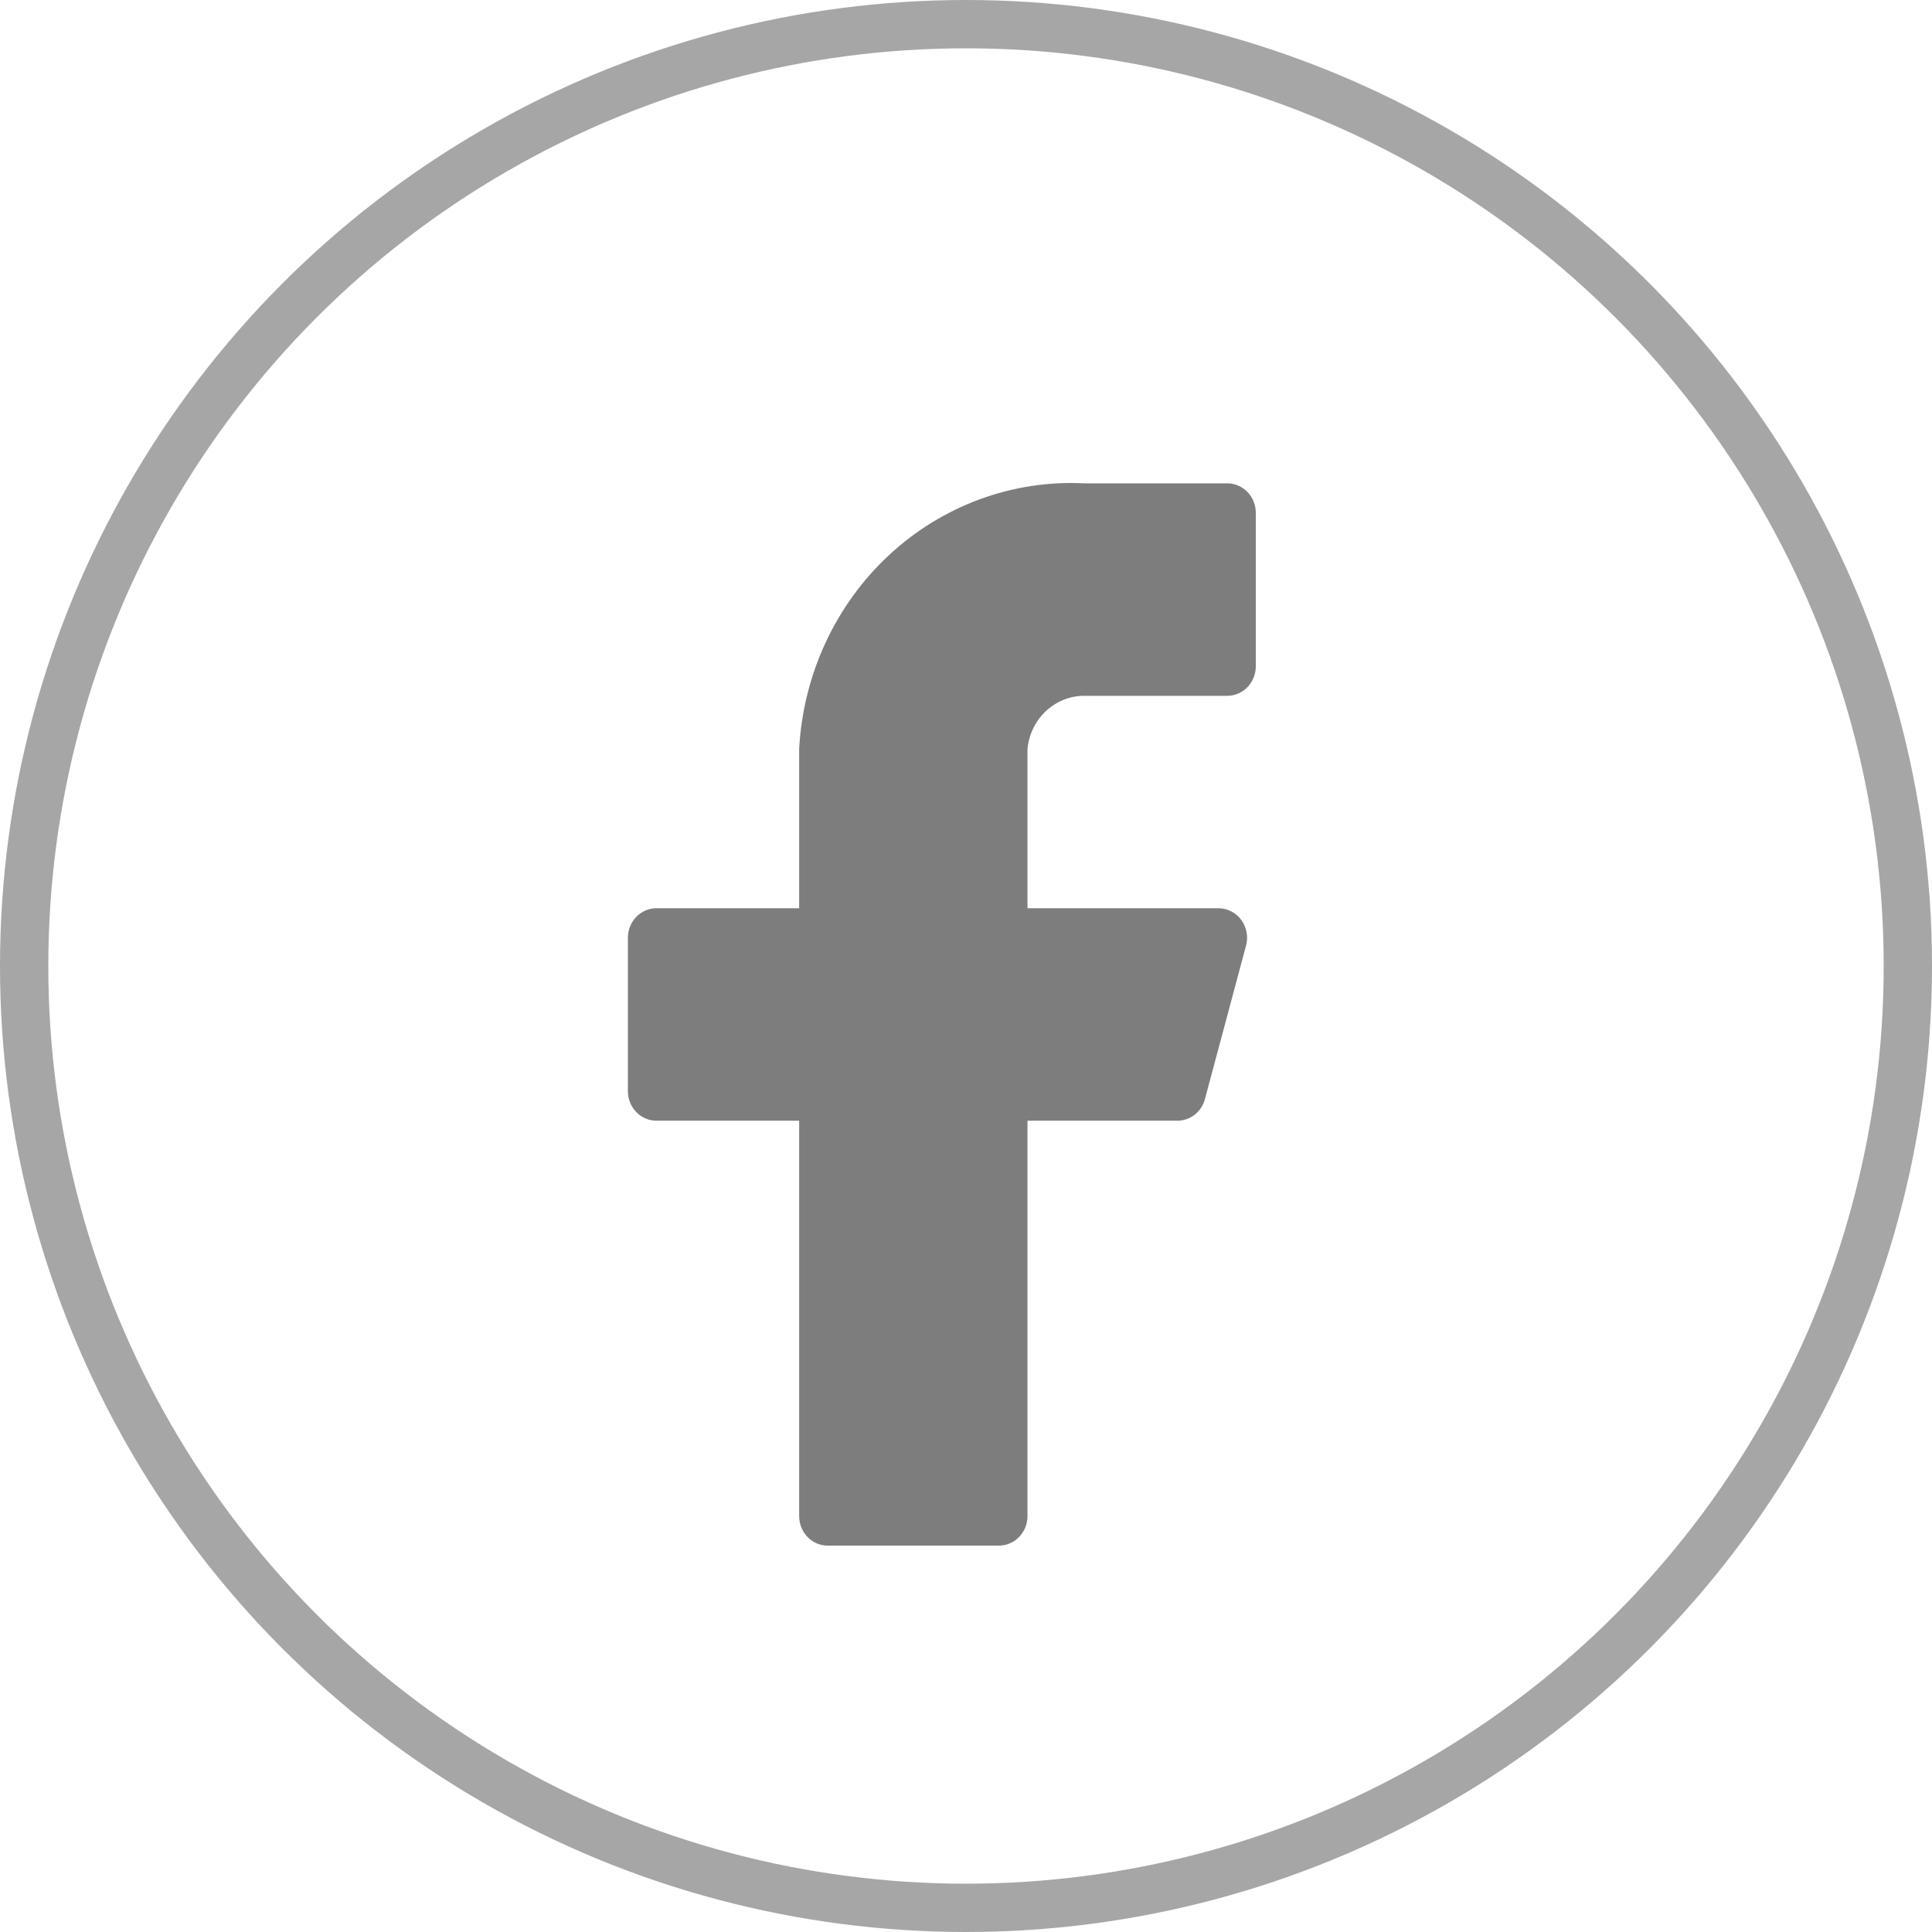
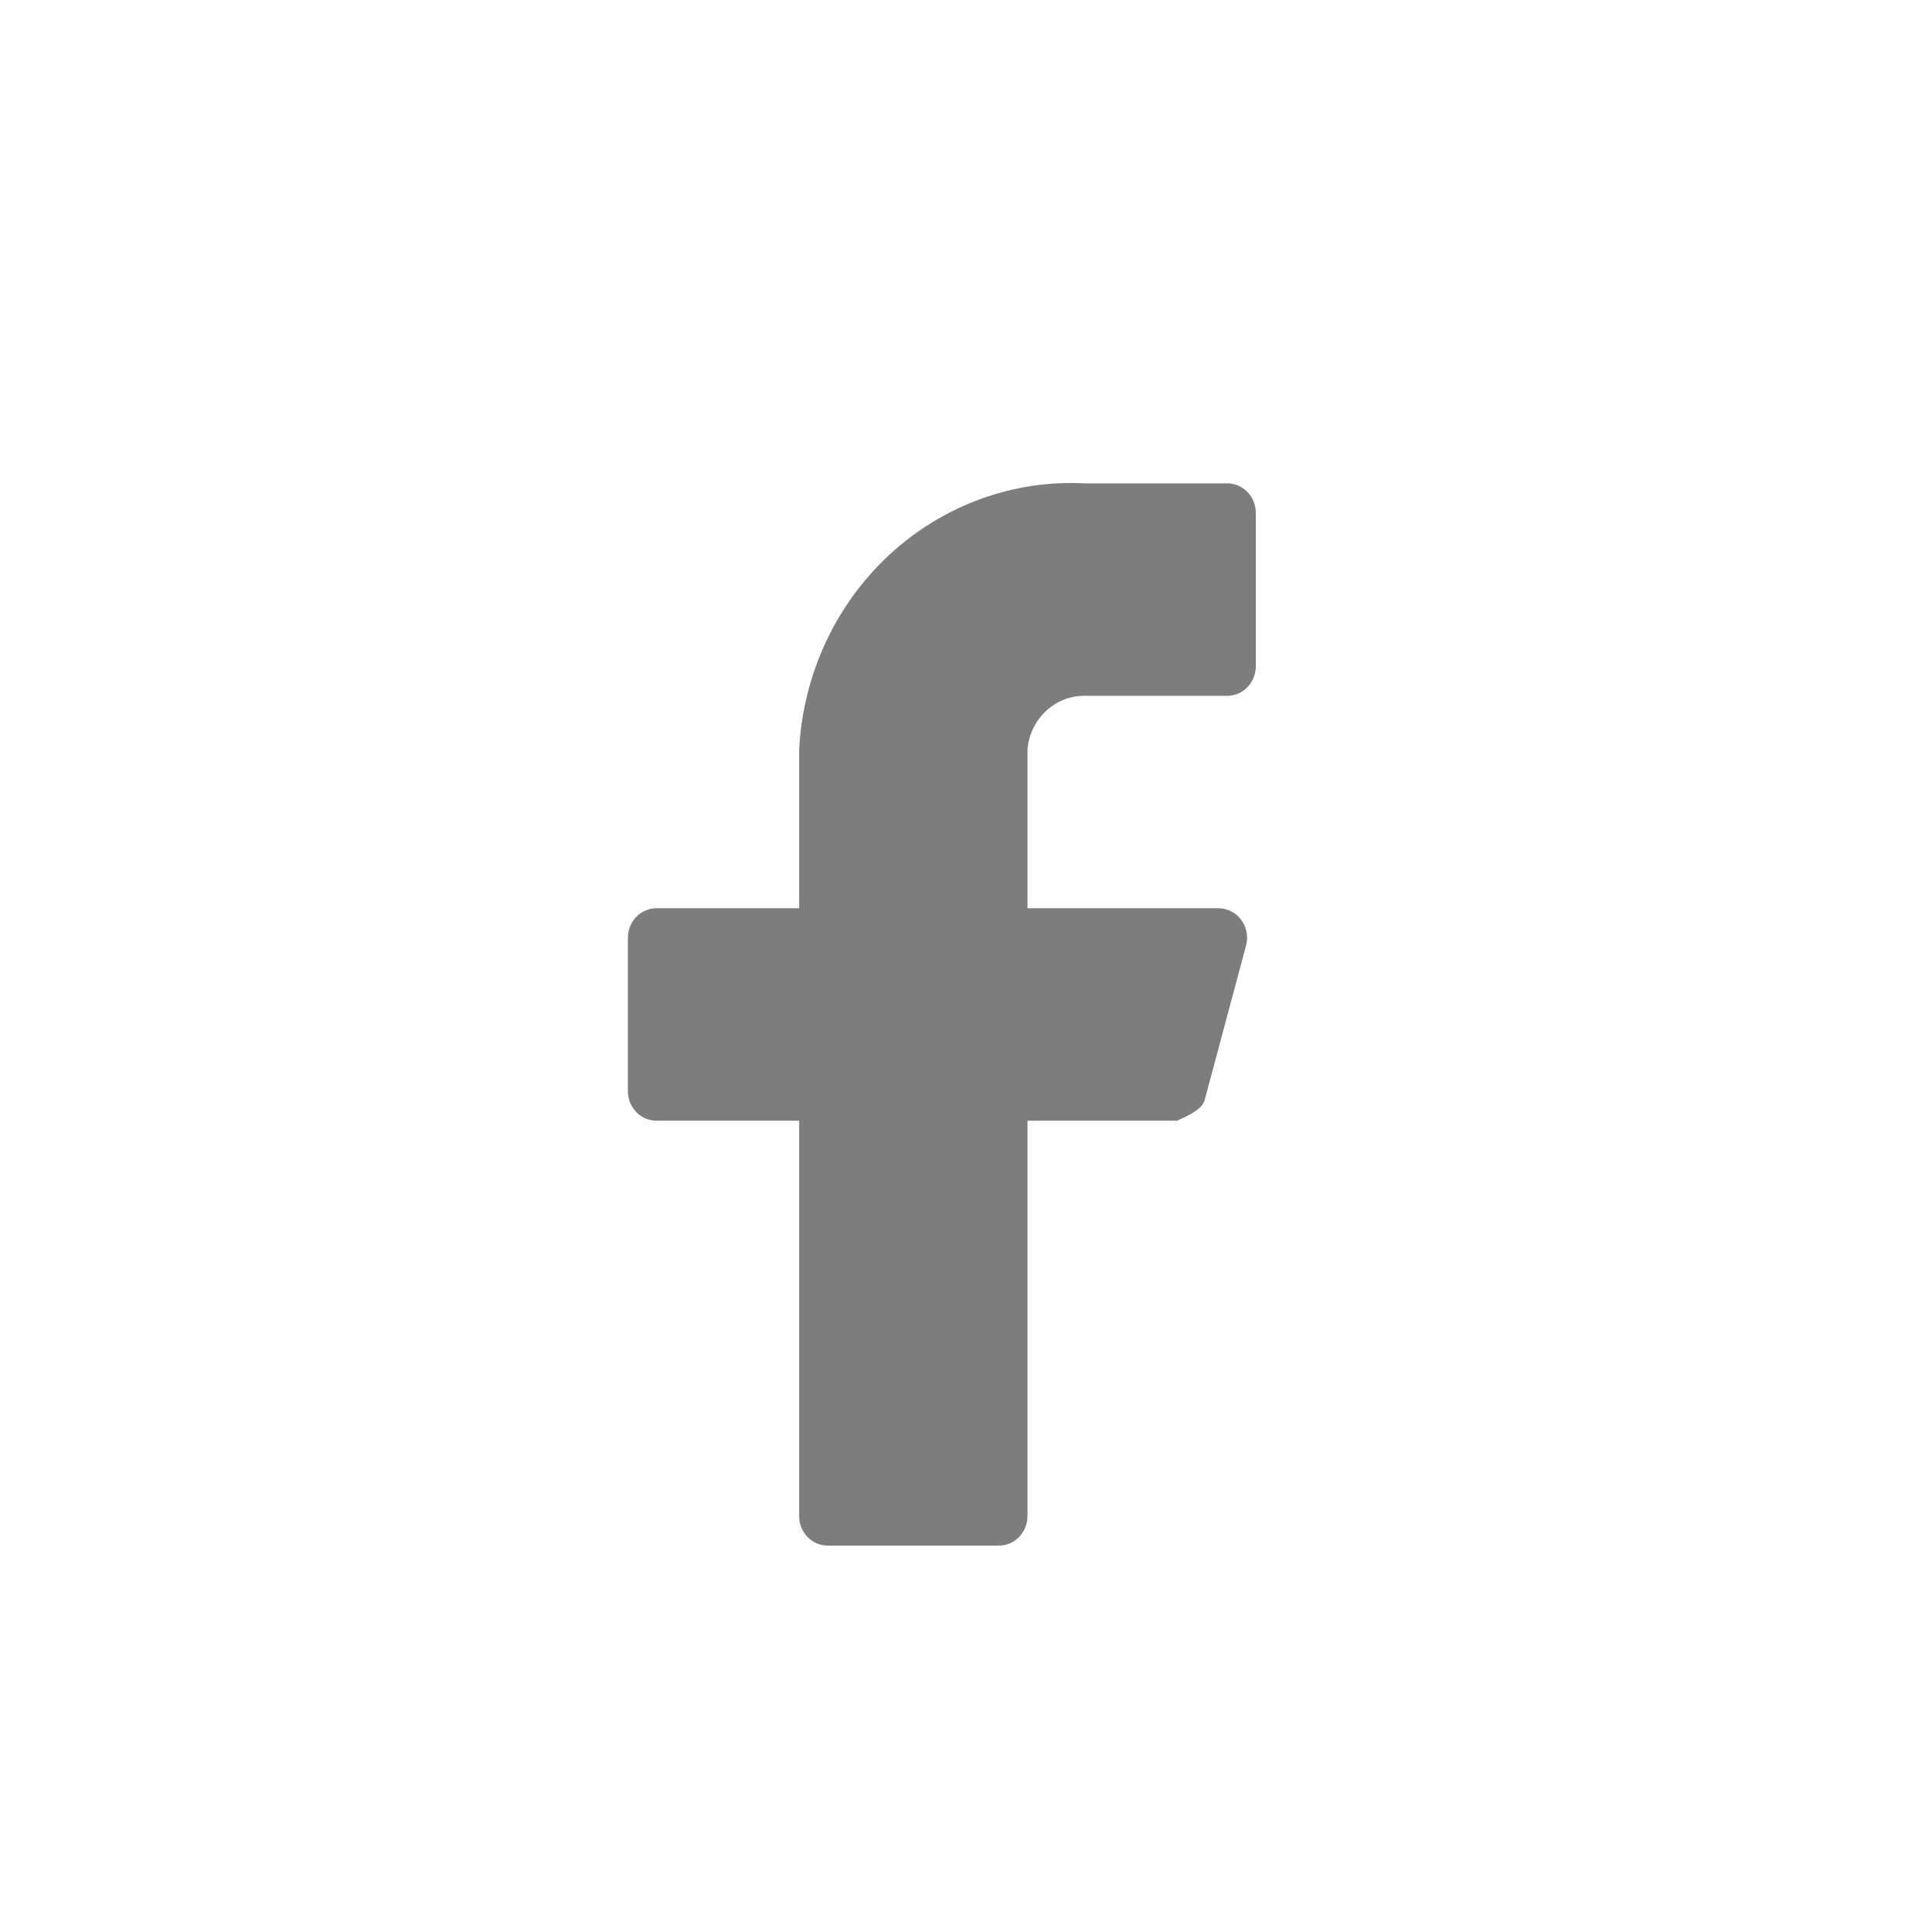
<svg xmlns="http://www.w3.org/2000/svg" width="40" height="40" viewBox="0 0 40 40" fill="none">
-   <path d="M26 10.618C26 10.456 25.938 10.301 25.827 10.186C25.716 10.072 25.566 10.007 25.409 10.007H22.454C20.967 9.931 19.51 10.466 18.403 11.496C17.296 12.526 16.628 13.968 16.546 15.505V18.804H13.591C13.434 18.804 13.284 18.869 13.173 18.983C13.062 19.098 13 19.253 13 19.415V22.592C13 22.754 13.062 22.909 13.173 23.024C13.284 23.139 13.434 23.203 13.591 23.203H16.546V31.389C16.546 31.551 16.608 31.706 16.718 31.821C16.829 31.936 16.98 32 17.136 32H20.682C20.838 32 20.989 31.936 21.1 31.821C21.21 31.706 21.273 31.551 21.273 31.389V23.203H24.369C24.5 23.205 24.629 23.161 24.734 23.08C24.838 22.998 24.914 22.882 24.948 22.751L25.799 19.574C25.823 19.484 25.826 19.389 25.808 19.297C25.791 19.206 25.753 19.119 25.698 19.045C25.644 18.971 25.573 18.91 25.492 18.869C25.411 18.827 25.322 18.805 25.232 18.804H21.273V15.505C21.302 15.203 21.439 14.923 21.658 14.719C21.877 14.516 22.16 14.404 22.454 14.406H25.409C25.566 14.406 25.716 14.341 25.827 14.227C25.938 14.112 26 13.957 26 13.795V10.618Z" fill="#7D7D7D" />
-   <circle cx="20" cy="20" r="19.5" stroke="#A6A6A6" />
+   <path d="M26 10.618C26 10.456 25.938 10.301 25.827 10.186C25.716 10.072 25.566 10.007 25.409 10.007H22.454C20.967 9.931 19.51 10.466 18.403 11.496C17.296 12.526 16.628 13.968 16.546 15.505V18.804H13.591C13.434 18.804 13.284 18.869 13.173 18.983C13.062 19.098 13 19.253 13 19.415V22.592C13 22.754 13.062 22.909 13.173 23.024C13.284 23.139 13.434 23.203 13.591 23.203H16.546V31.389C16.546 31.551 16.608 31.706 16.718 31.821C16.829 31.936 16.98 32 17.136 32H20.682C20.838 32 20.989 31.936 21.1 31.821C21.21 31.706 21.273 31.551 21.273 31.389V23.203H24.369C24.838 22.998 24.914 22.882 24.948 22.751L25.799 19.574C25.823 19.484 25.826 19.389 25.808 19.297C25.791 19.206 25.753 19.119 25.698 19.045C25.644 18.971 25.573 18.91 25.492 18.869C25.411 18.827 25.322 18.805 25.232 18.804H21.273V15.505C21.302 15.203 21.439 14.923 21.658 14.719C21.877 14.516 22.16 14.404 22.454 14.406H25.409C25.566 14.406 25.716 14.341 25.827 14.227C25.938 14.112 26 13.957 26 13.795V10.618Z" fill="#7D7D7D" />
</svg>